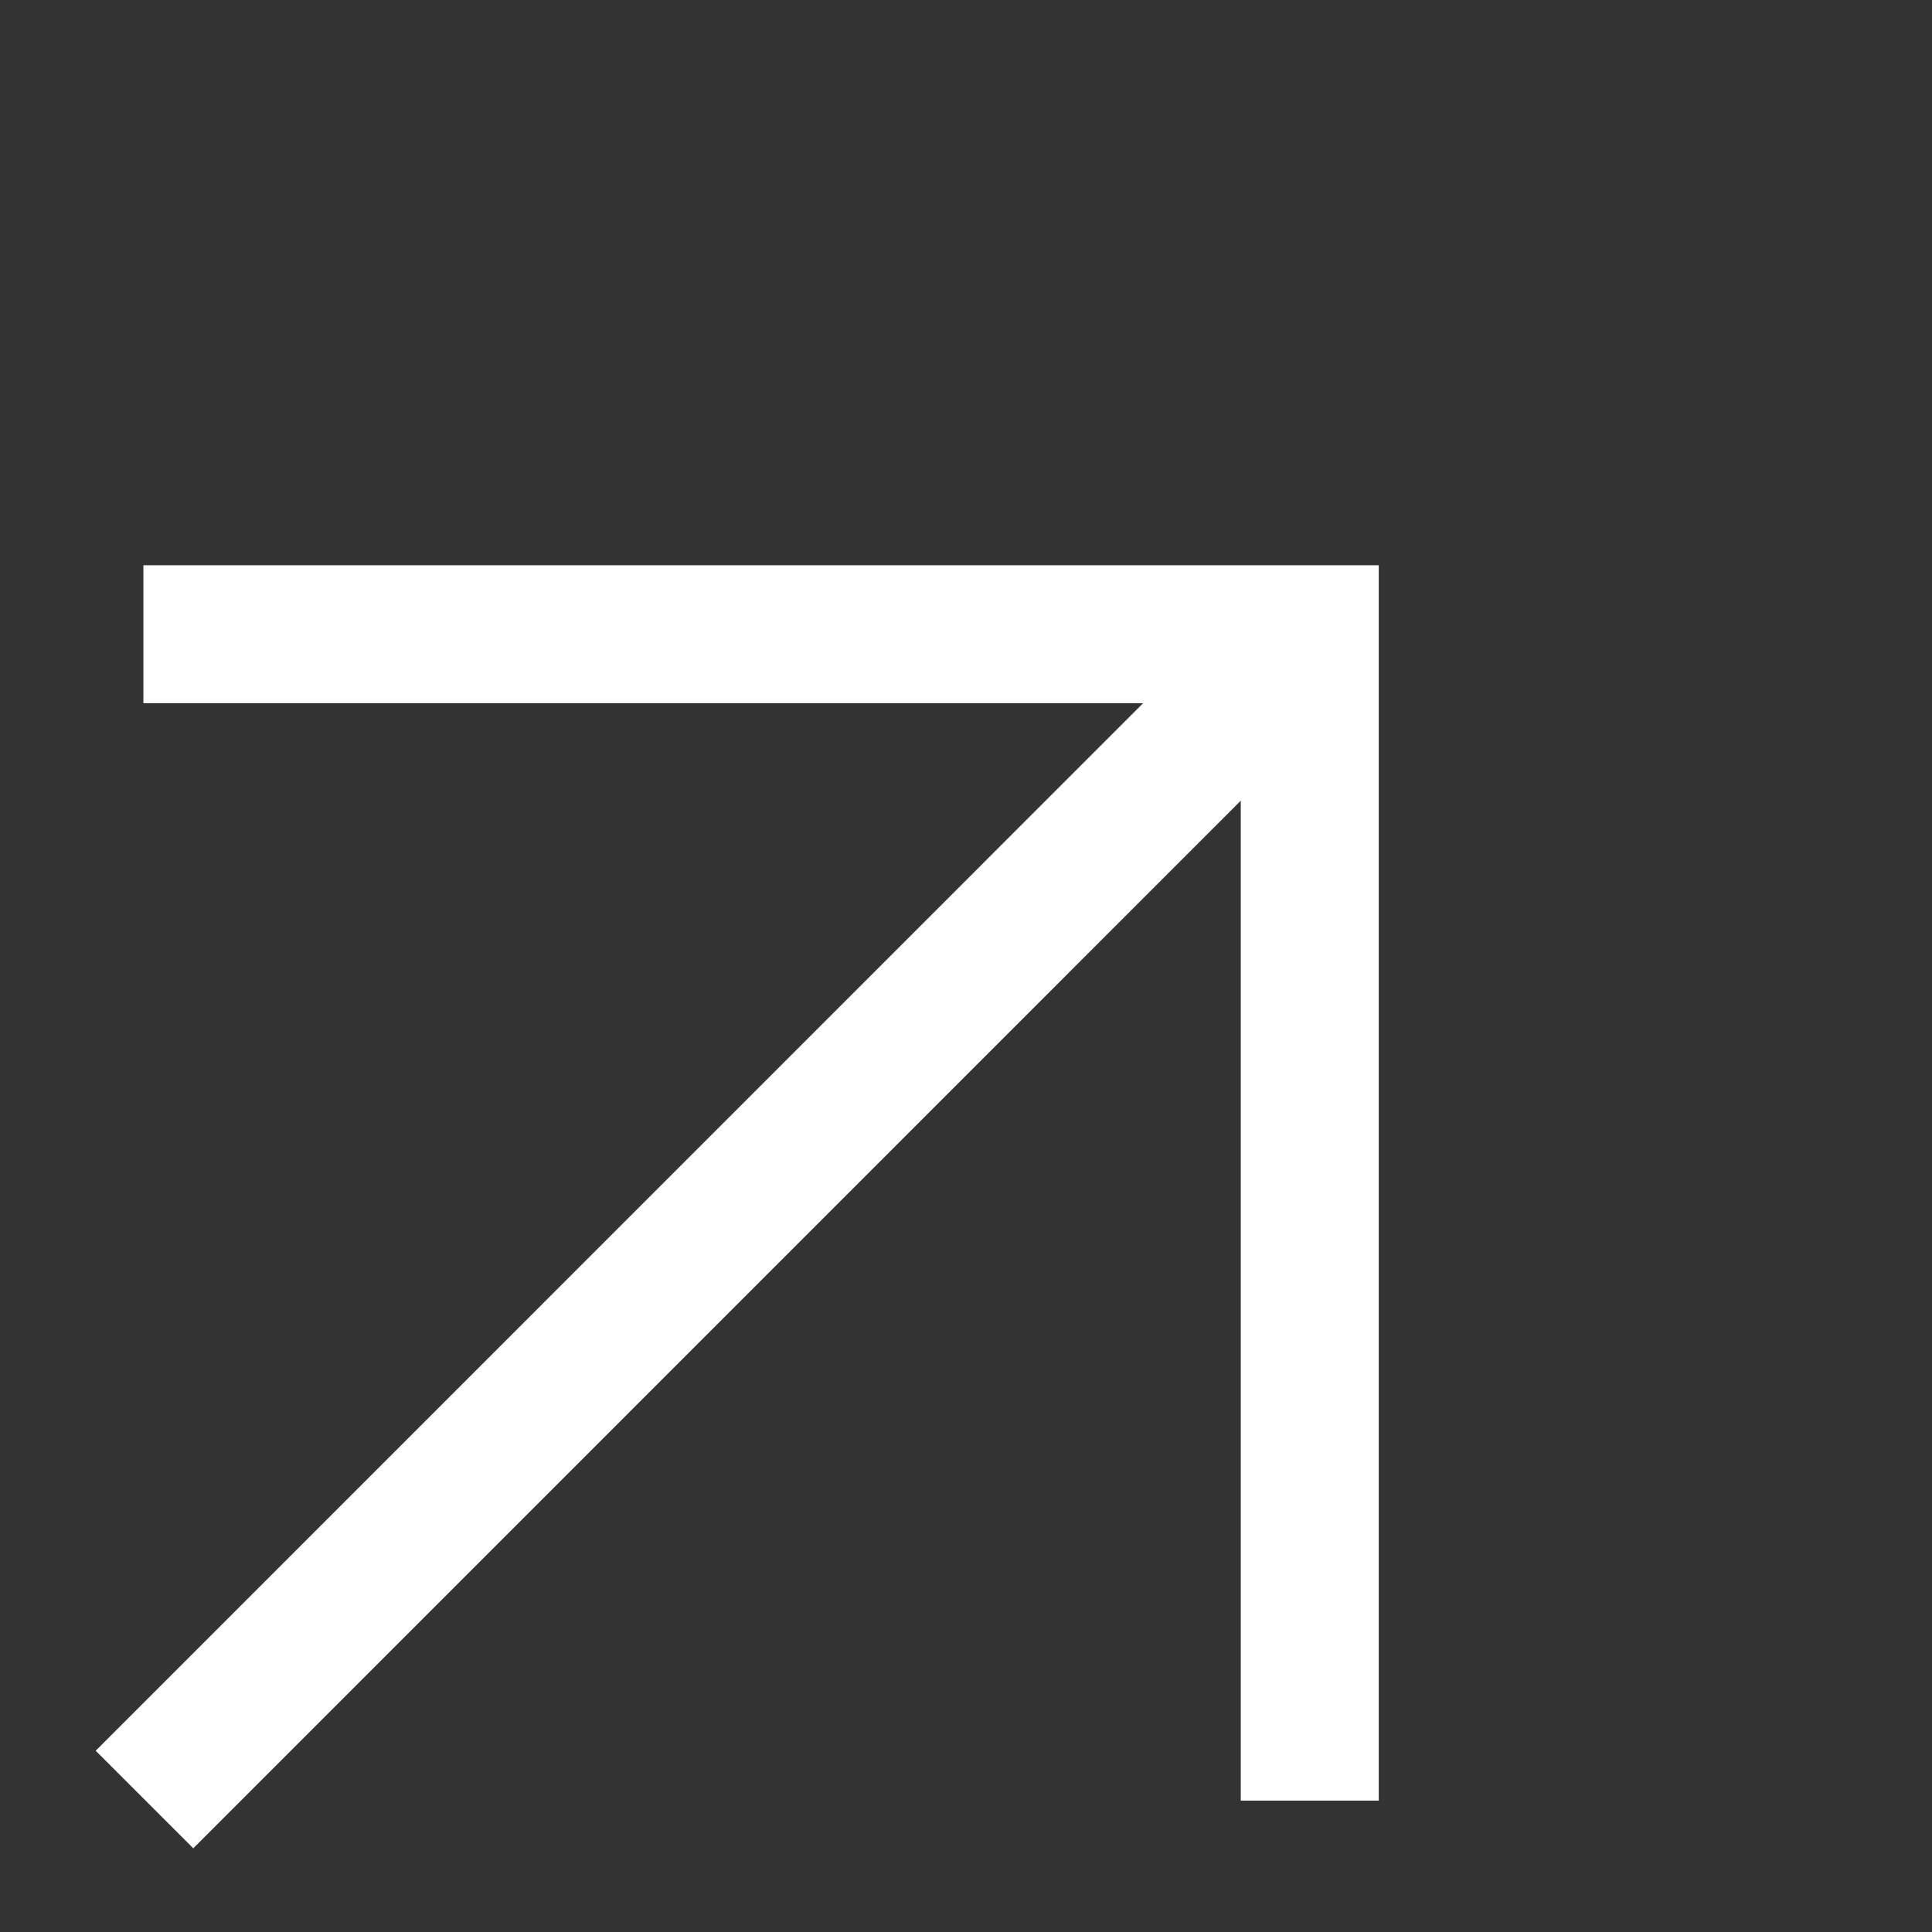
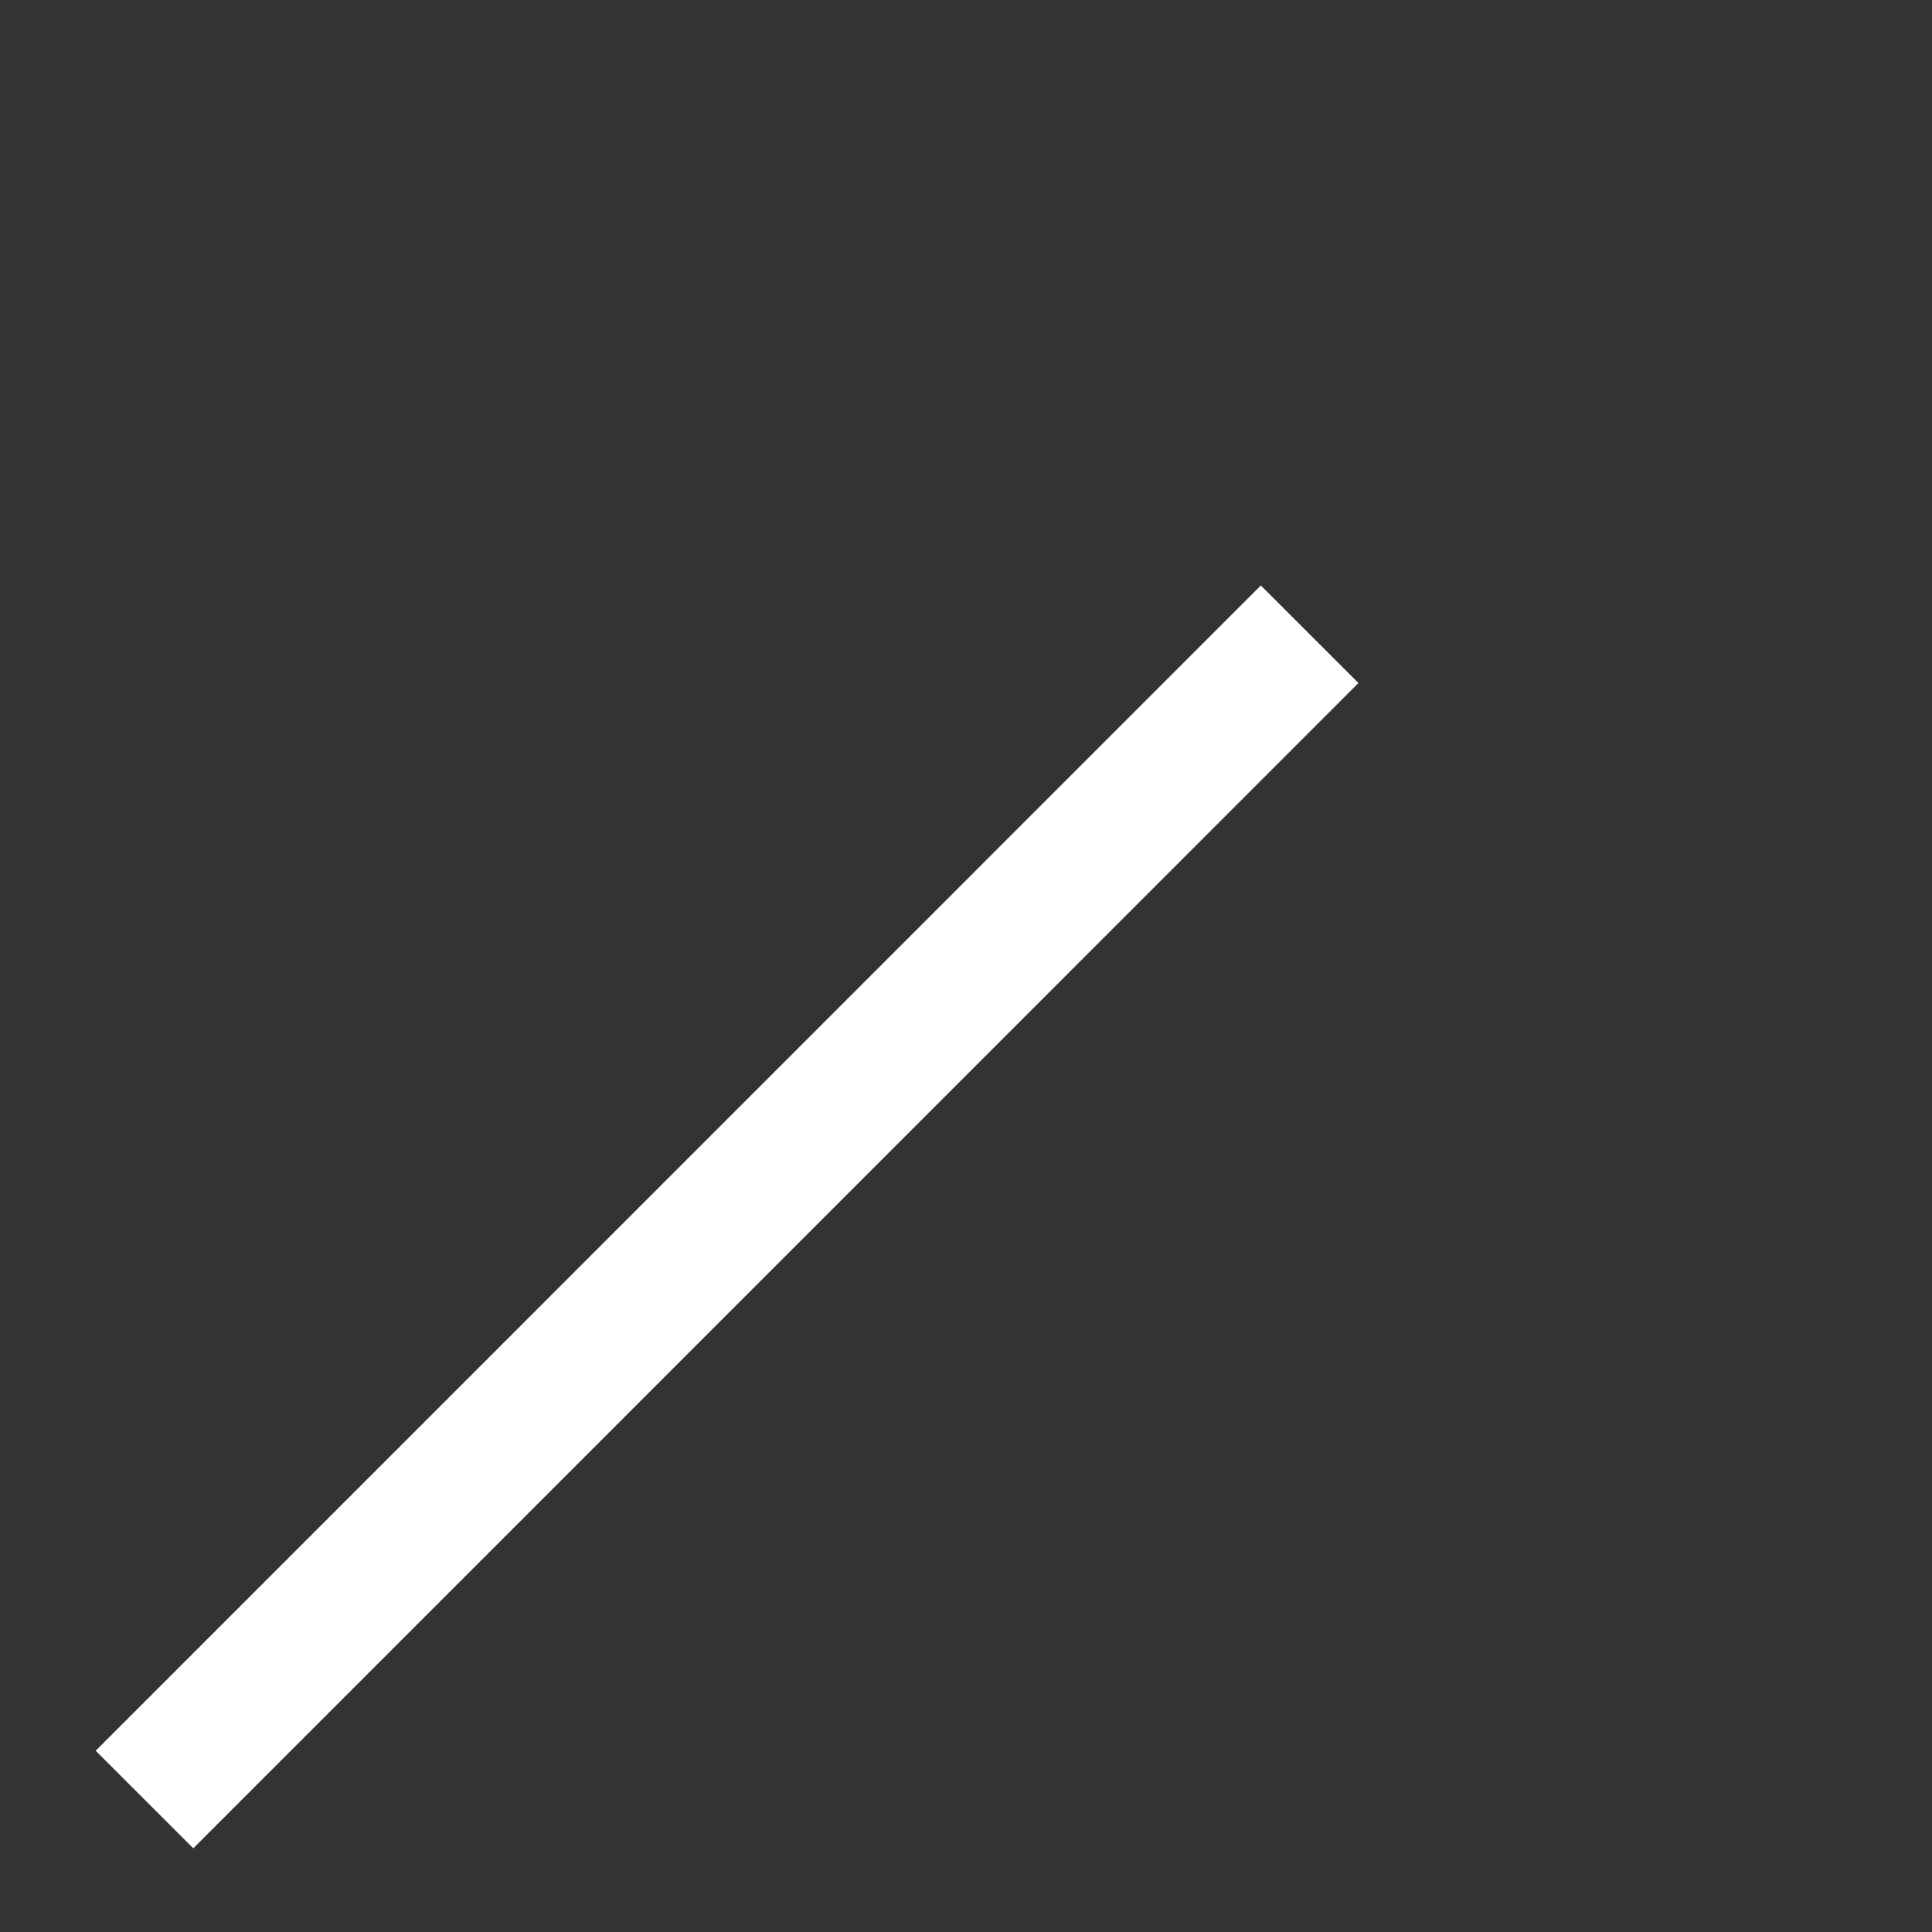
<svg xmlns="http://www.w3.org/2000/svg" width="14" height="14" viewBox="0 0 14 14" fill="none">
  <rect x="0" y="0" width="14" height="14" fill="#333333" stroke="none" />
-   <path d="M1.039 4.596L9.491 4.596L9.491 13.048" stroke="white" />
  <path d="M1.047 13.04L9.49 4.596" stroke="white" />
</svg>